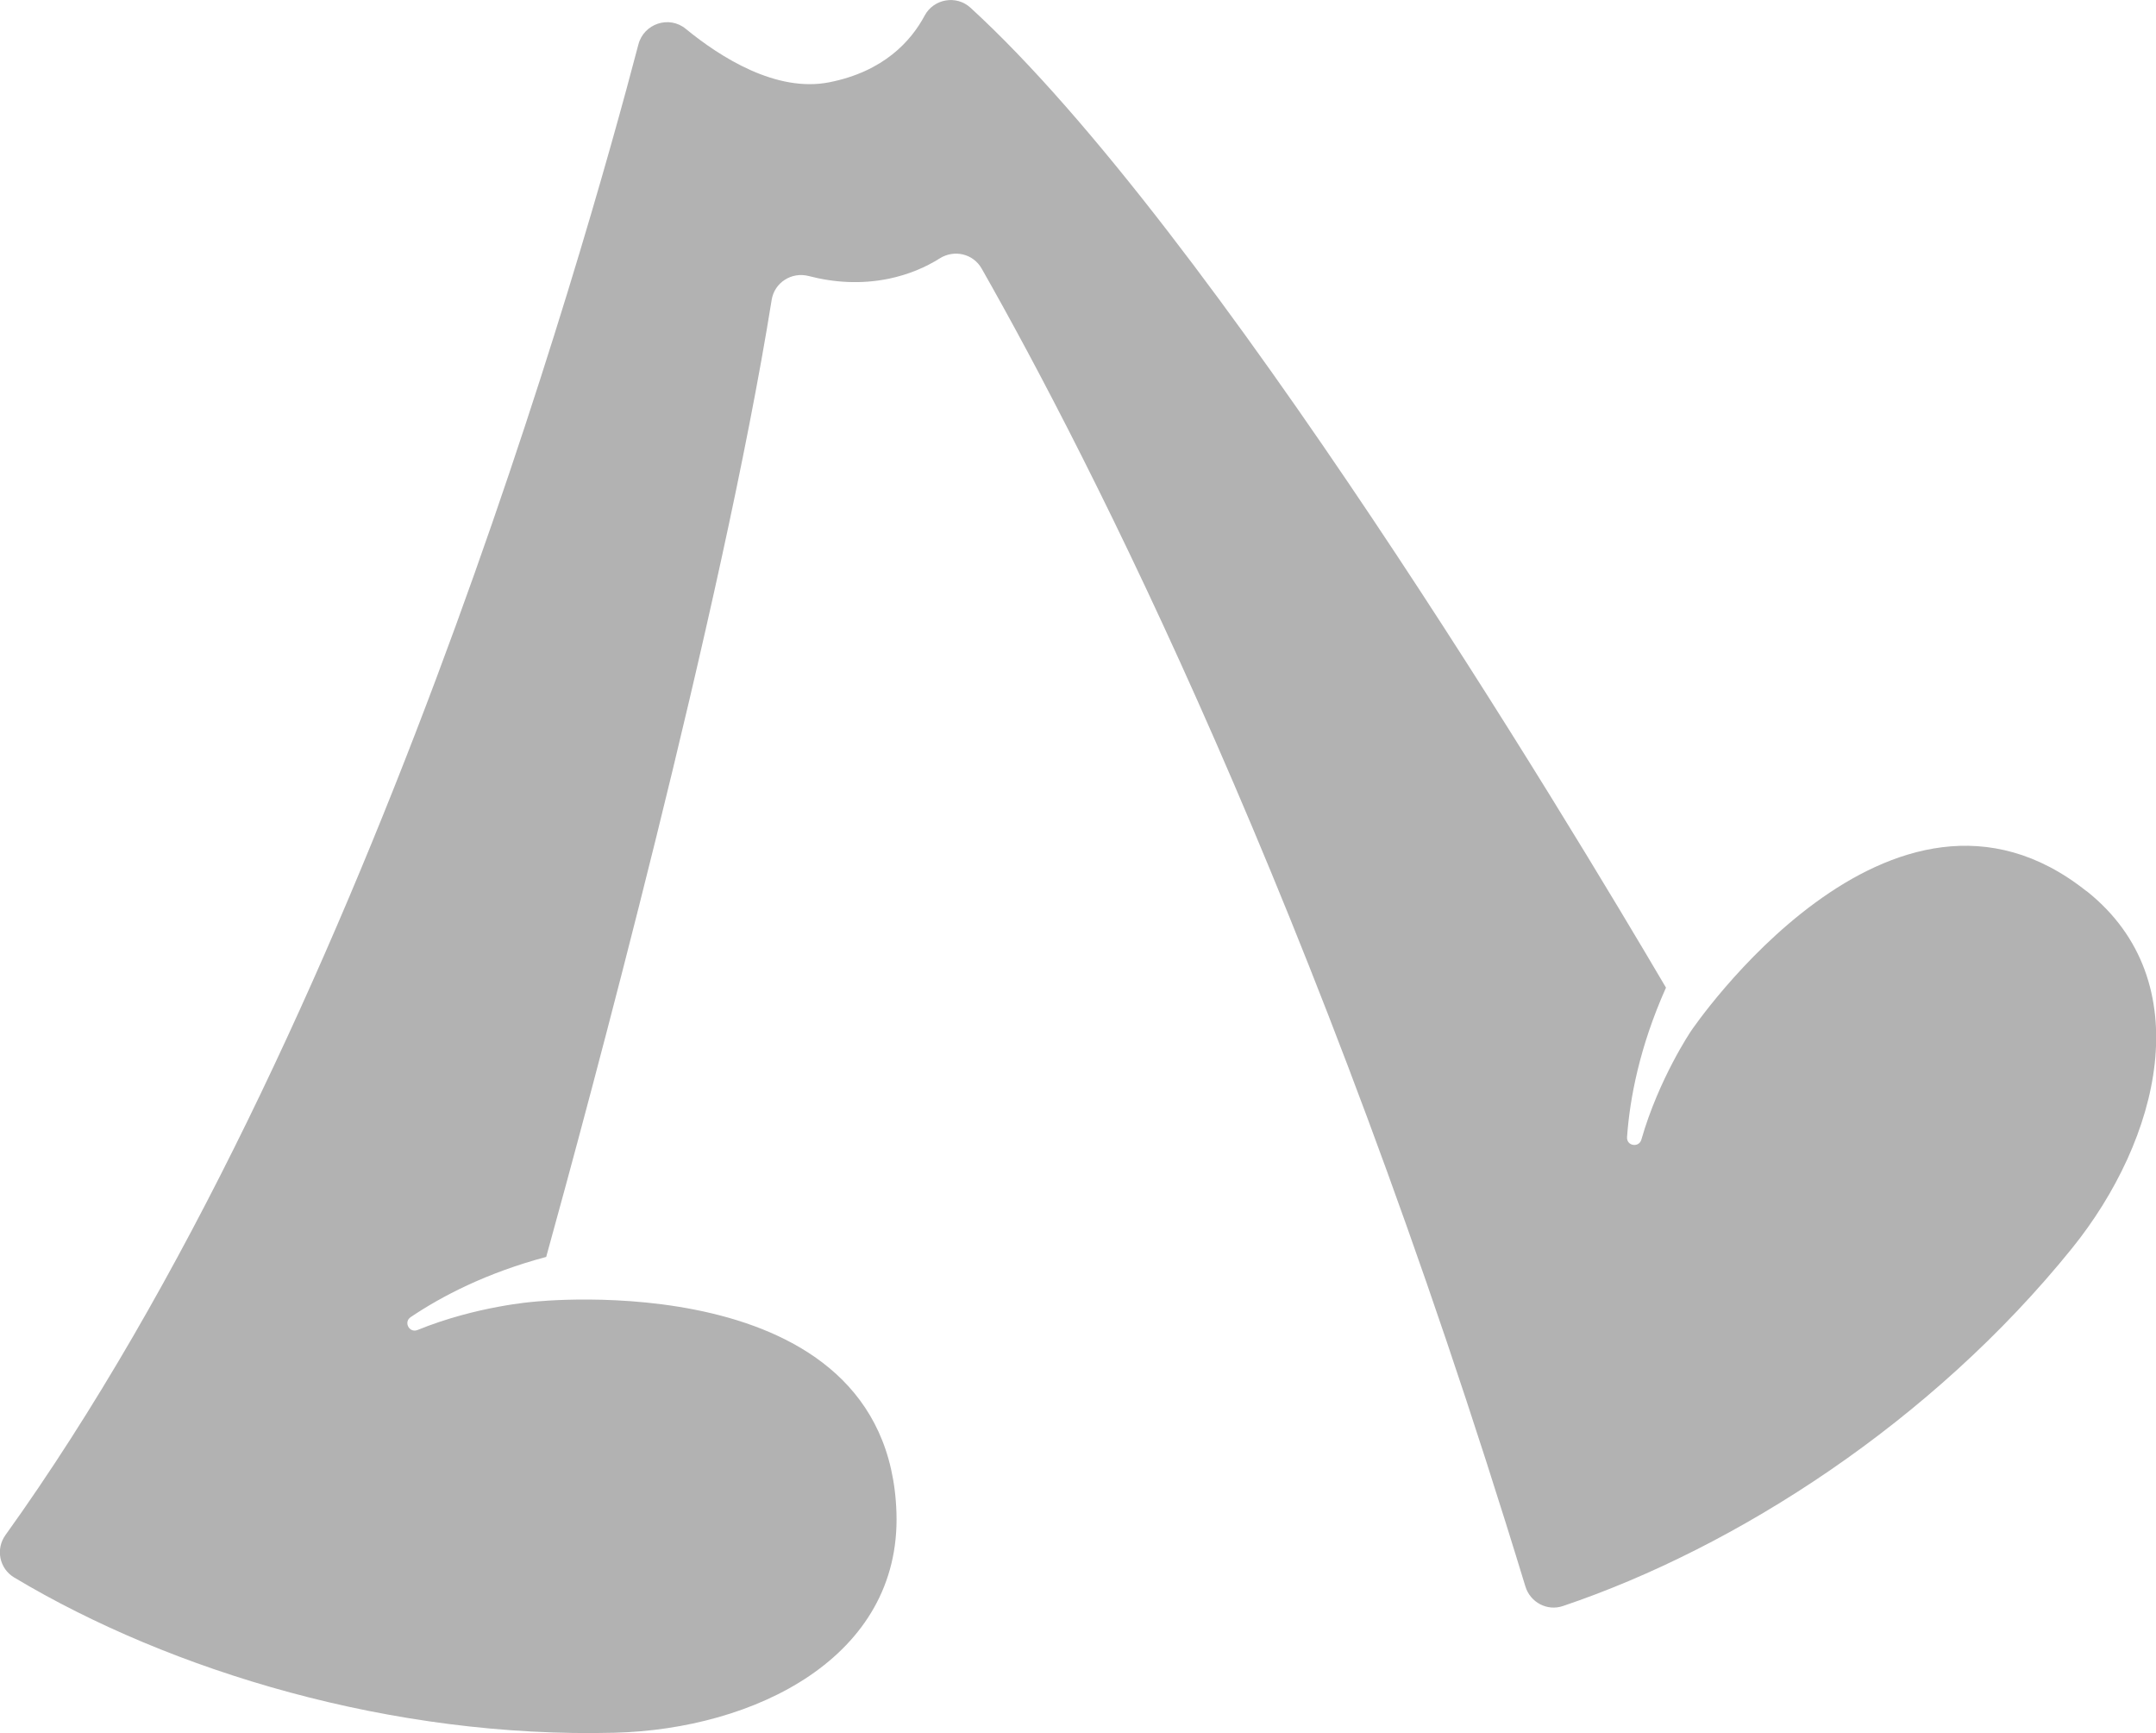
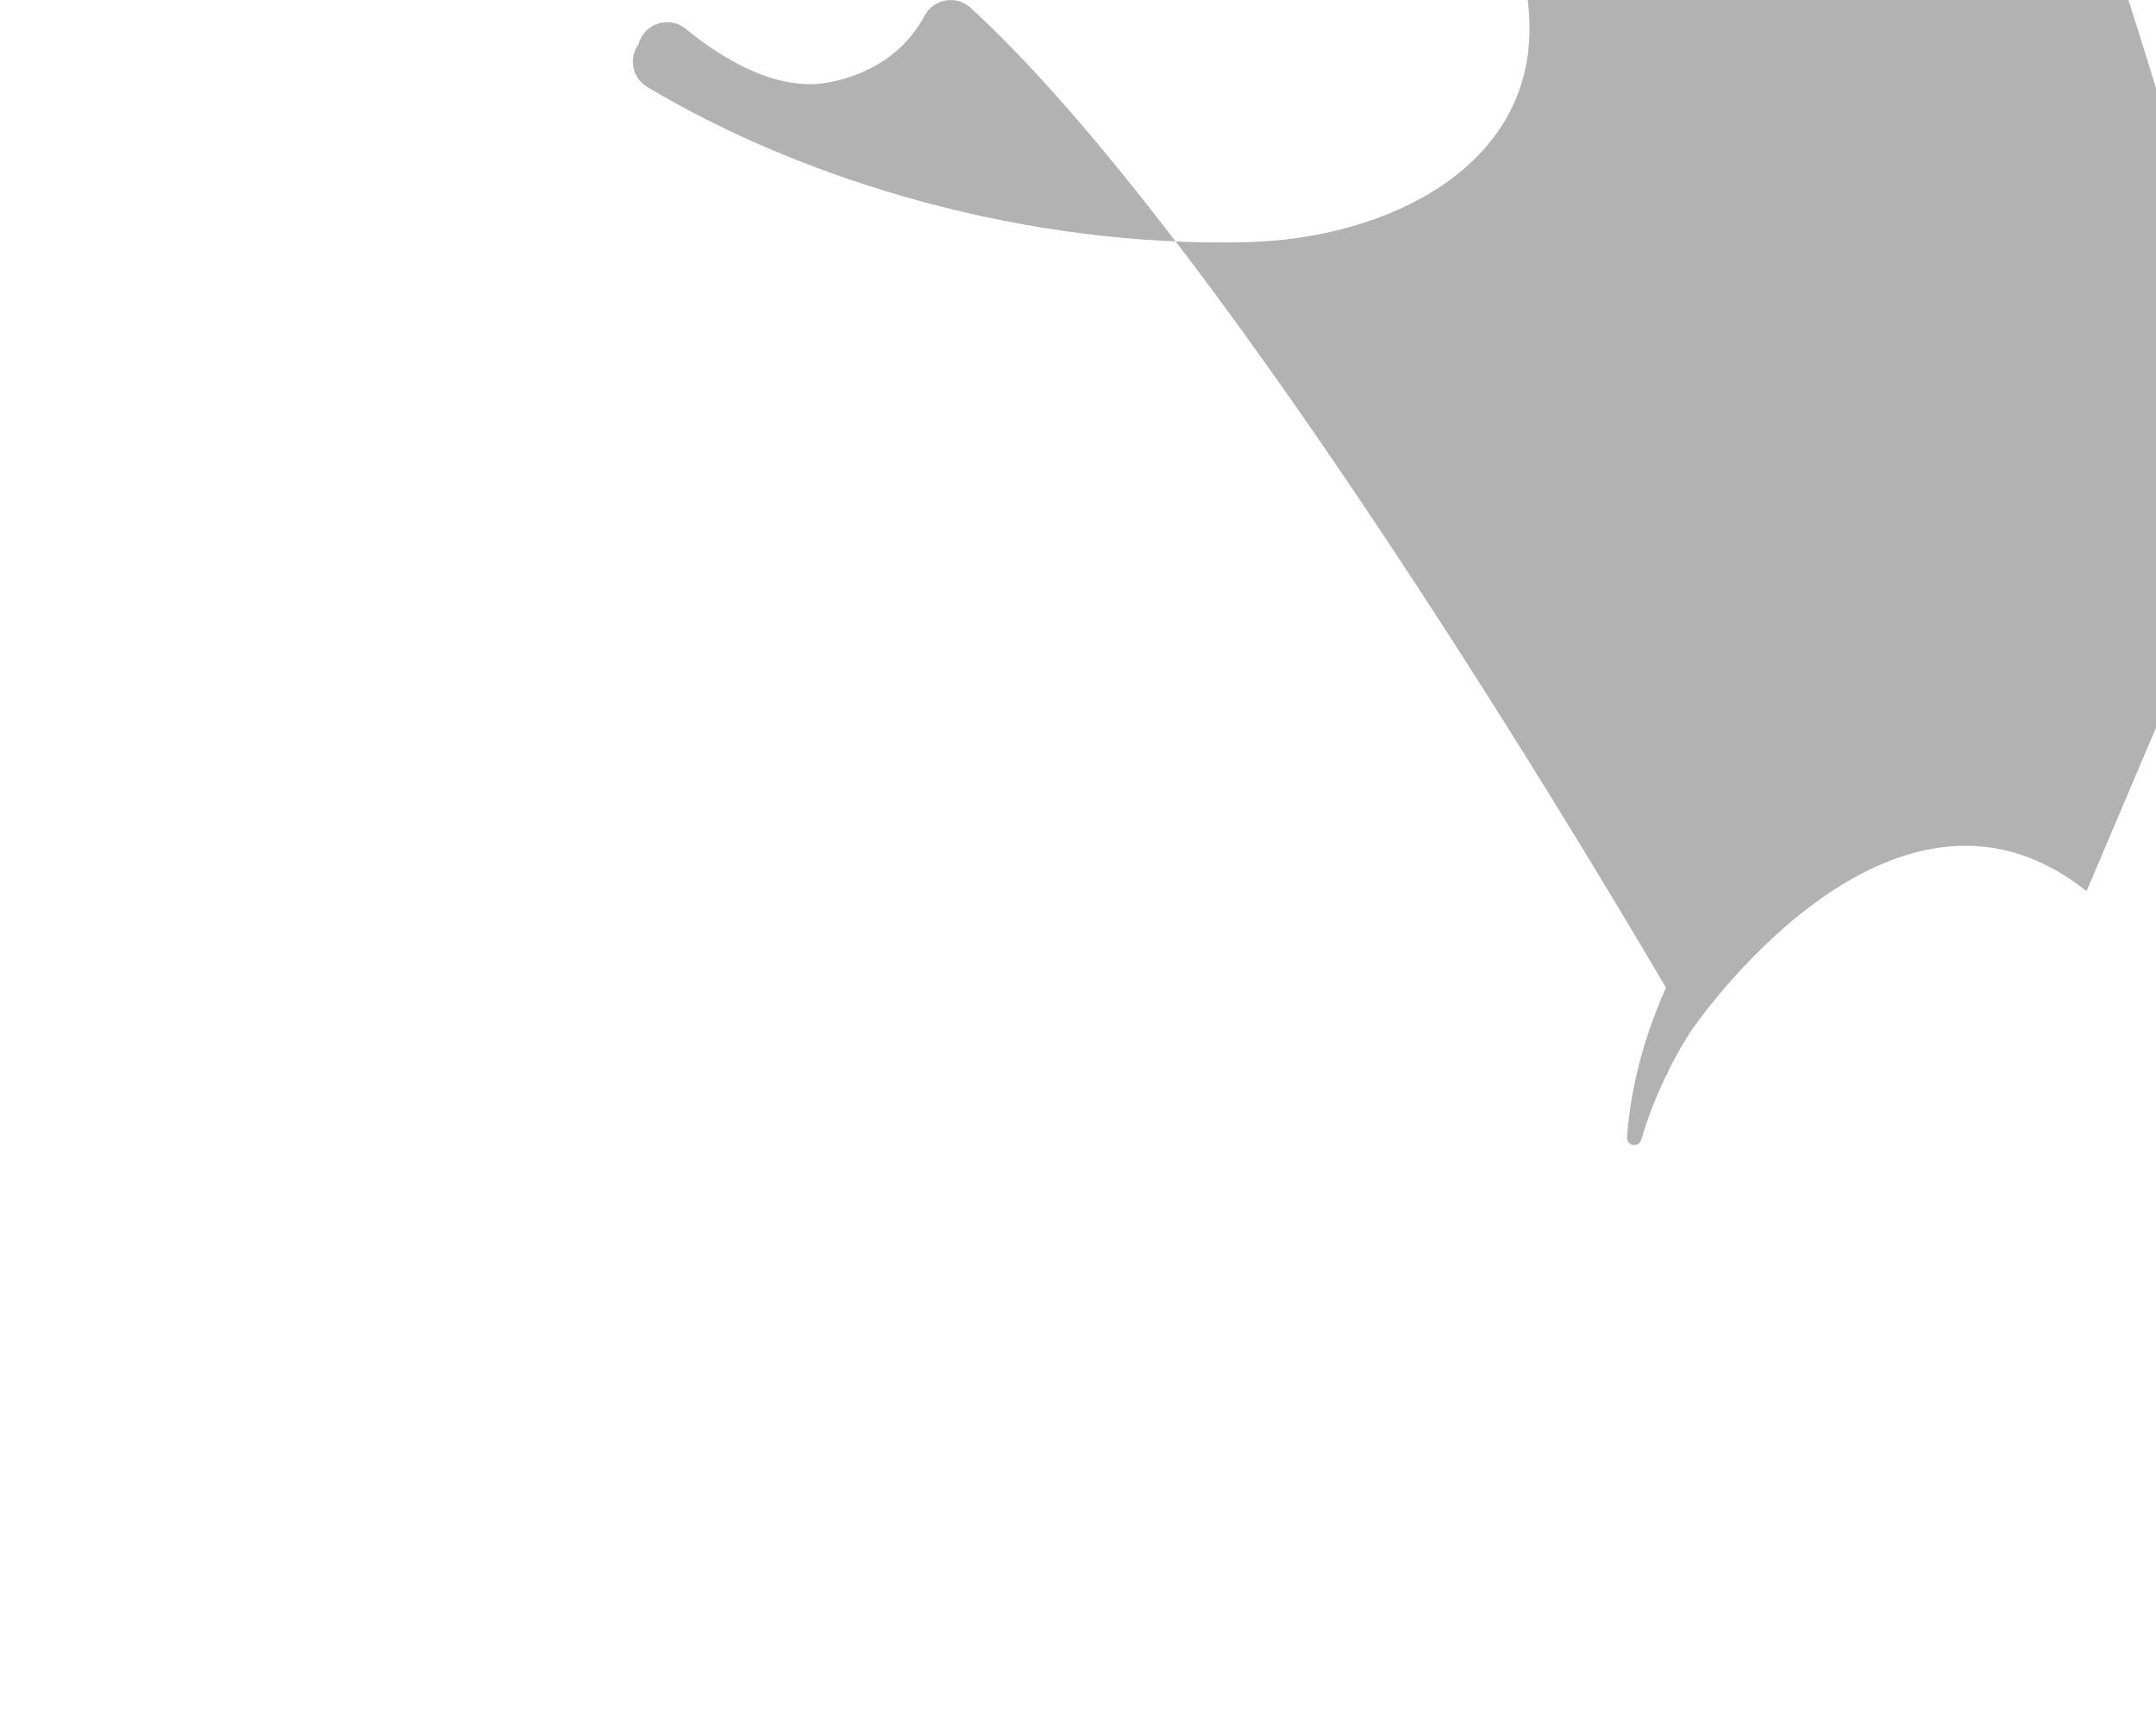
<svg xmlns="http://www.w3.org/2000/svg" id="_レイヤー_2" data-name="レイヤー 2" viewBox="0 0 102.43 82.32">
  <defs>
    <style>
      .cls-1 {
        fill: #b2b2b2;
      }
    </style>
  </defs>
  <g id="_レイヤー_1-2" data-name="レイヤー 1">
-     <path class="cls-1" d="M99.13,42.33c-9.3-7.41-18.79,6.64-18.79,6.64,0,0-1.53,2.26-2.36,5.16-.12.4-.71.3-.68-.12.13-1.83.59-4.28,1.85-7.1C74.53,39.06,57.58,10.85,46.11.37c-.67-.62-1.75-.43-2.18.37-.64,1.2-1.94,2.66-4.54,3.17-2.51.49-5.15-1.18-6.81-2.54-.79-.65-1.99-.25-2.25.74C27.82,11.7,17.23,49.28.26,72.91c-.48.67-.29,1.6.42,2.02,7.45,4.46,17.98,7.64,28.53,7.37,6.6-.17,13.6-3.55,13.38-10.45-.38-11.88-17.23-10.02-17.23-10.02,0,0-2.72.2-5.52,1.34-.39.16-.68-.37-.33-.61,1.47-.99,3.59-2.1,6.44-2.86,1.98-7.15,8.34-30.66,10.71-45.45.13-.83.95-1.35,1.76-1.14,1.19.31,2.47.4,3.8.13.95-.2,1.75-.54,2.43-.97.69-.43,1.59-.22,1.99.49,5.11,8.99,15.9,30.03,25.83,62.59.23.76,1.04,1.19,1.79.93,8.24-2.78,17.53-8.75,24.18-16.99,4.15-5.14,6.1-12.66.7-16.96Z" />
+     <path class="cls-1" d="M99.13,42.33c-9.3-7.41-18.79,6.64-18.79,6.64,0,0-1.53,2.26-2.36,5.16-.12.4-.71.3-.68-.12.13-1.83.59-4.28,1.85-7.1C74.53,39.06,57.58,10.85,46.11.37c-.67-.62-1.75-.43-2.18.37-.64,1.2-1.94,2.66-4.54,3.17-2.51.49-5.15-1.18-6.81-2.54-.79-.65-1.99-.25-2.25.74c-.48.67-.29,1.6.42,2.02,7.45,4.46,17.98,7.64,28.53,7.37,6.6-.17,13.6-3.55,13.38-10.45-.38-11.88-17.23-10.02-17.23-10.02,0,0-2.72.2-5.52,1.34-.39.16-.68-.37-.33-.61,1.47-.99,3.59-2.1,6.44-2.86,1.98-7.15,8.34-30.66,10.71-45.45.13-.83.95-1.35,1.76-1.14,1.19.31,2.47.4,3.8.13.95-.2,1.75-.54,2.43-.97.69-.43,1.59-.22,1.99.49,5.11,8.99,15.9,30.03,25.83,62.59.23.76,1.04,1.19,1.79.93,8.24-2.78,17.53-8.75,24.18-16.99,4.15-5.14,6.1-12.66.7-16.96Z" />
  </g>
</svg>